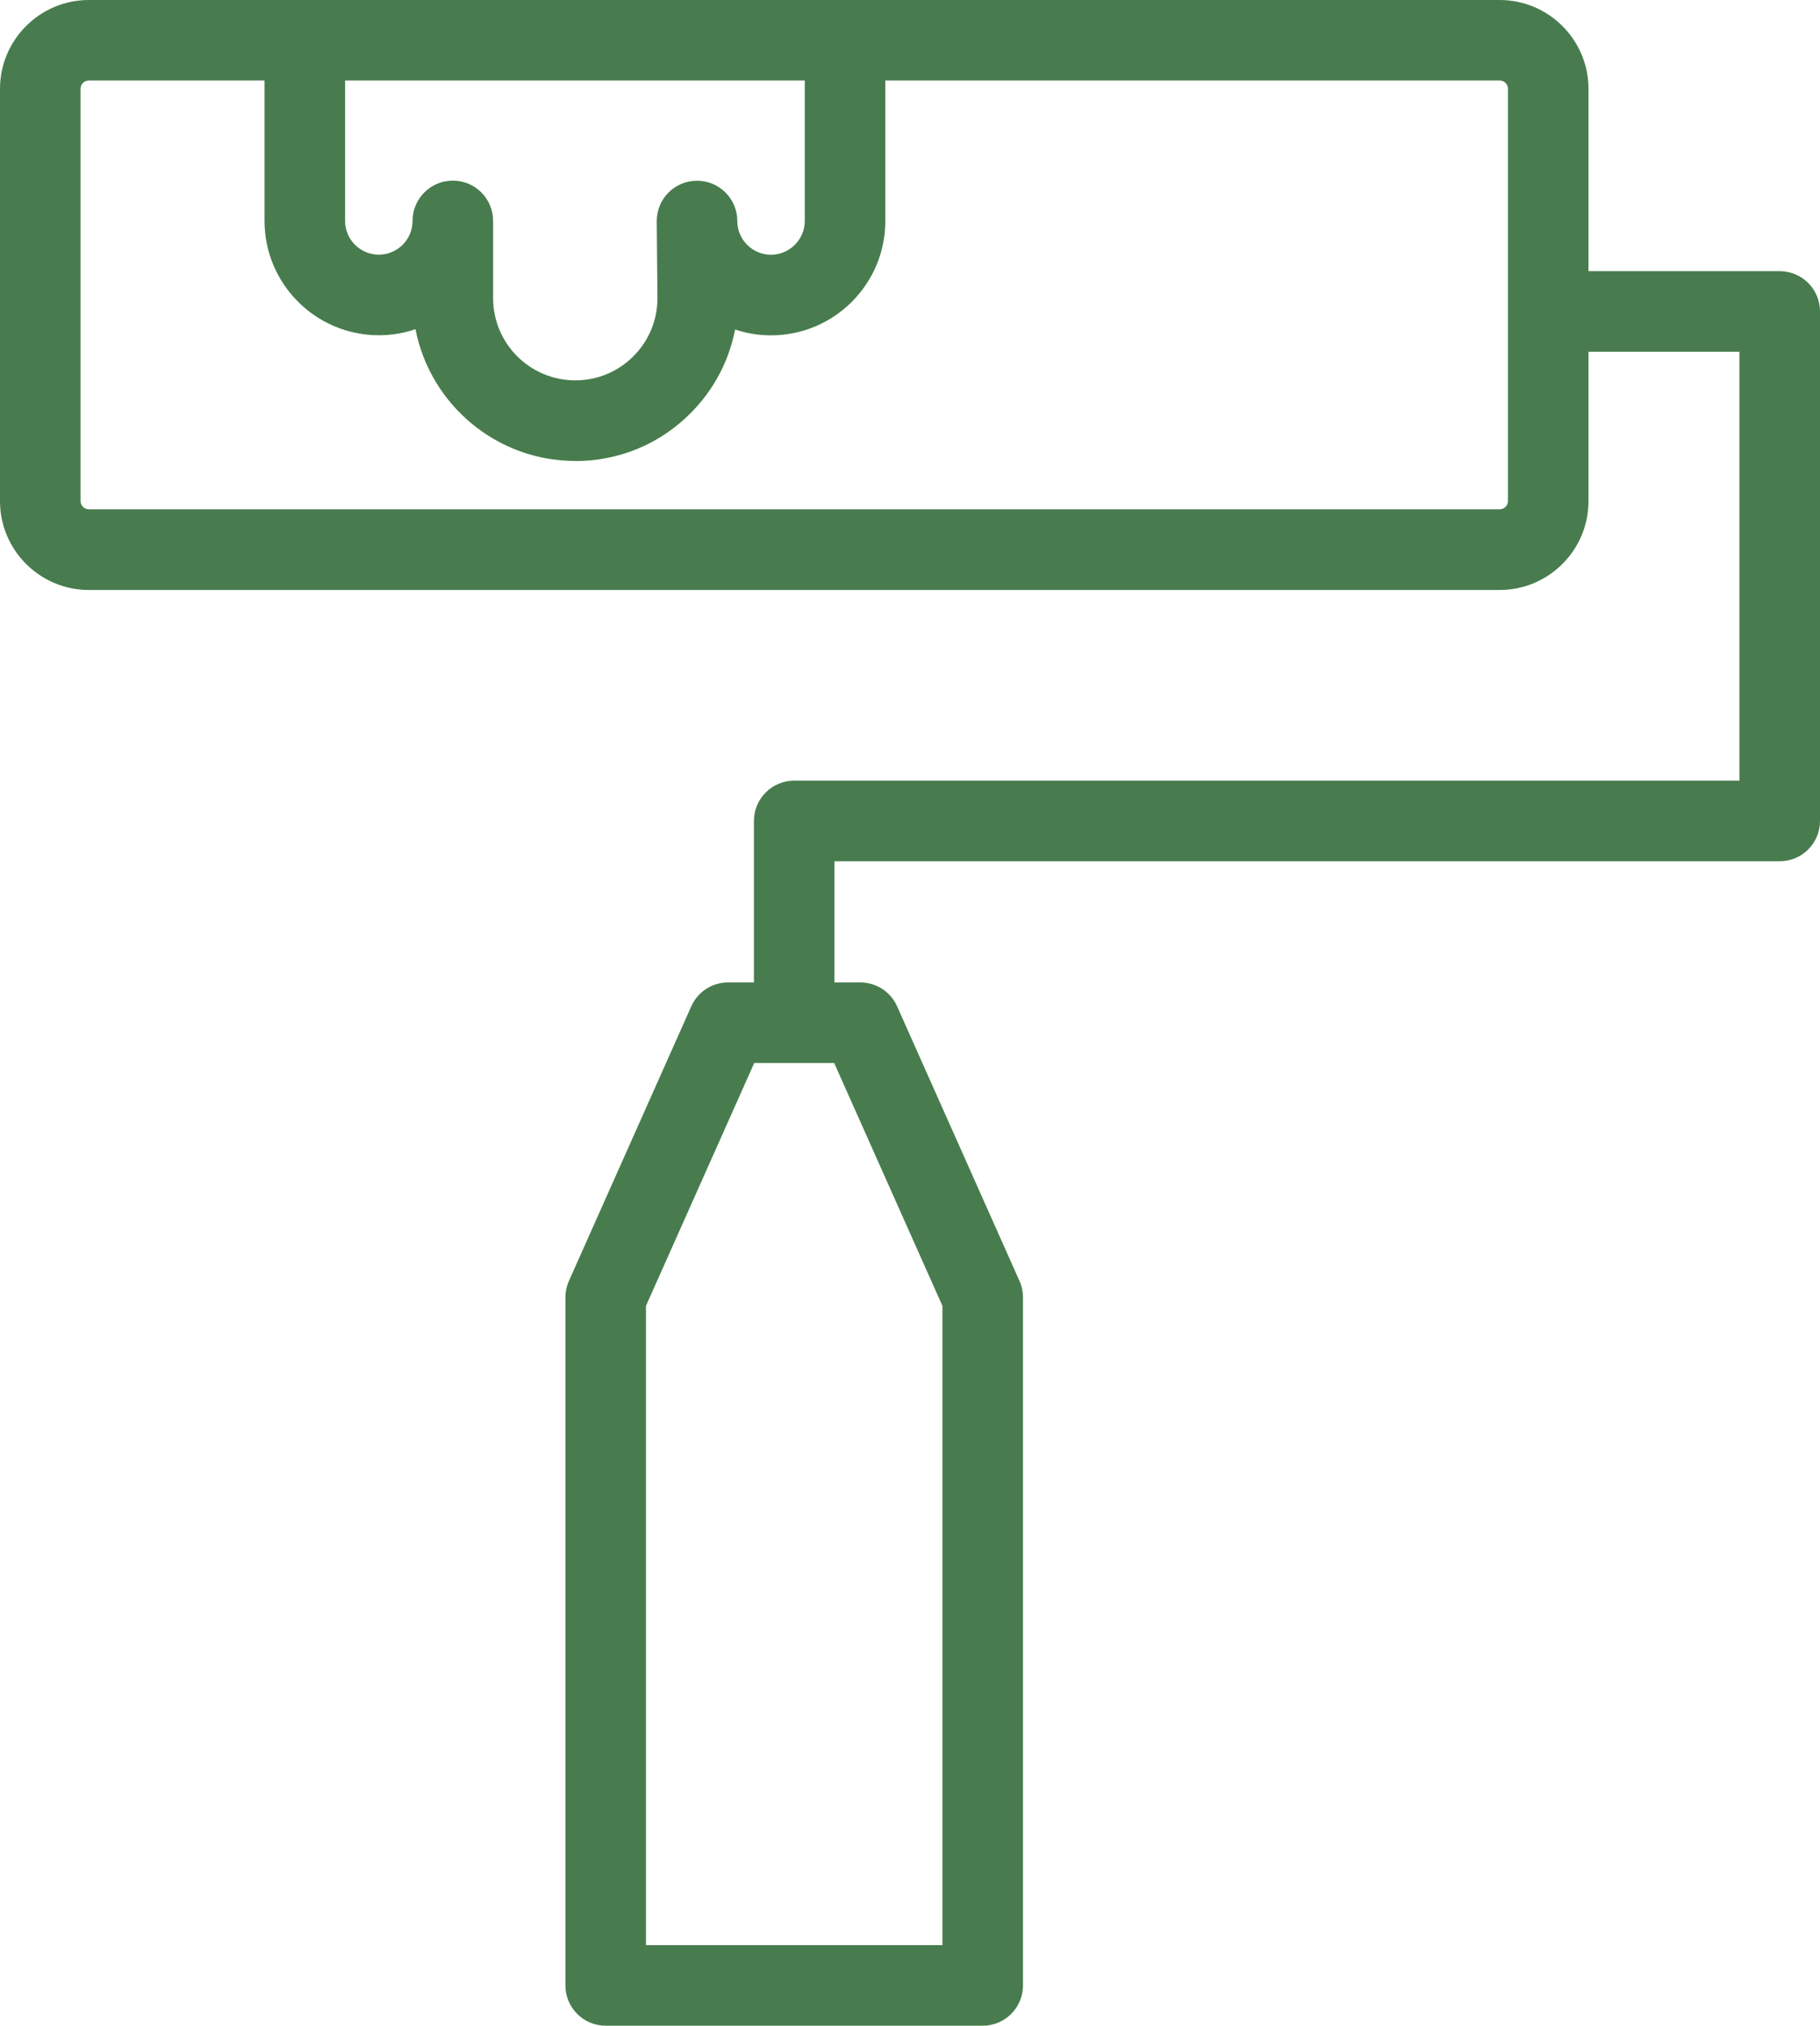
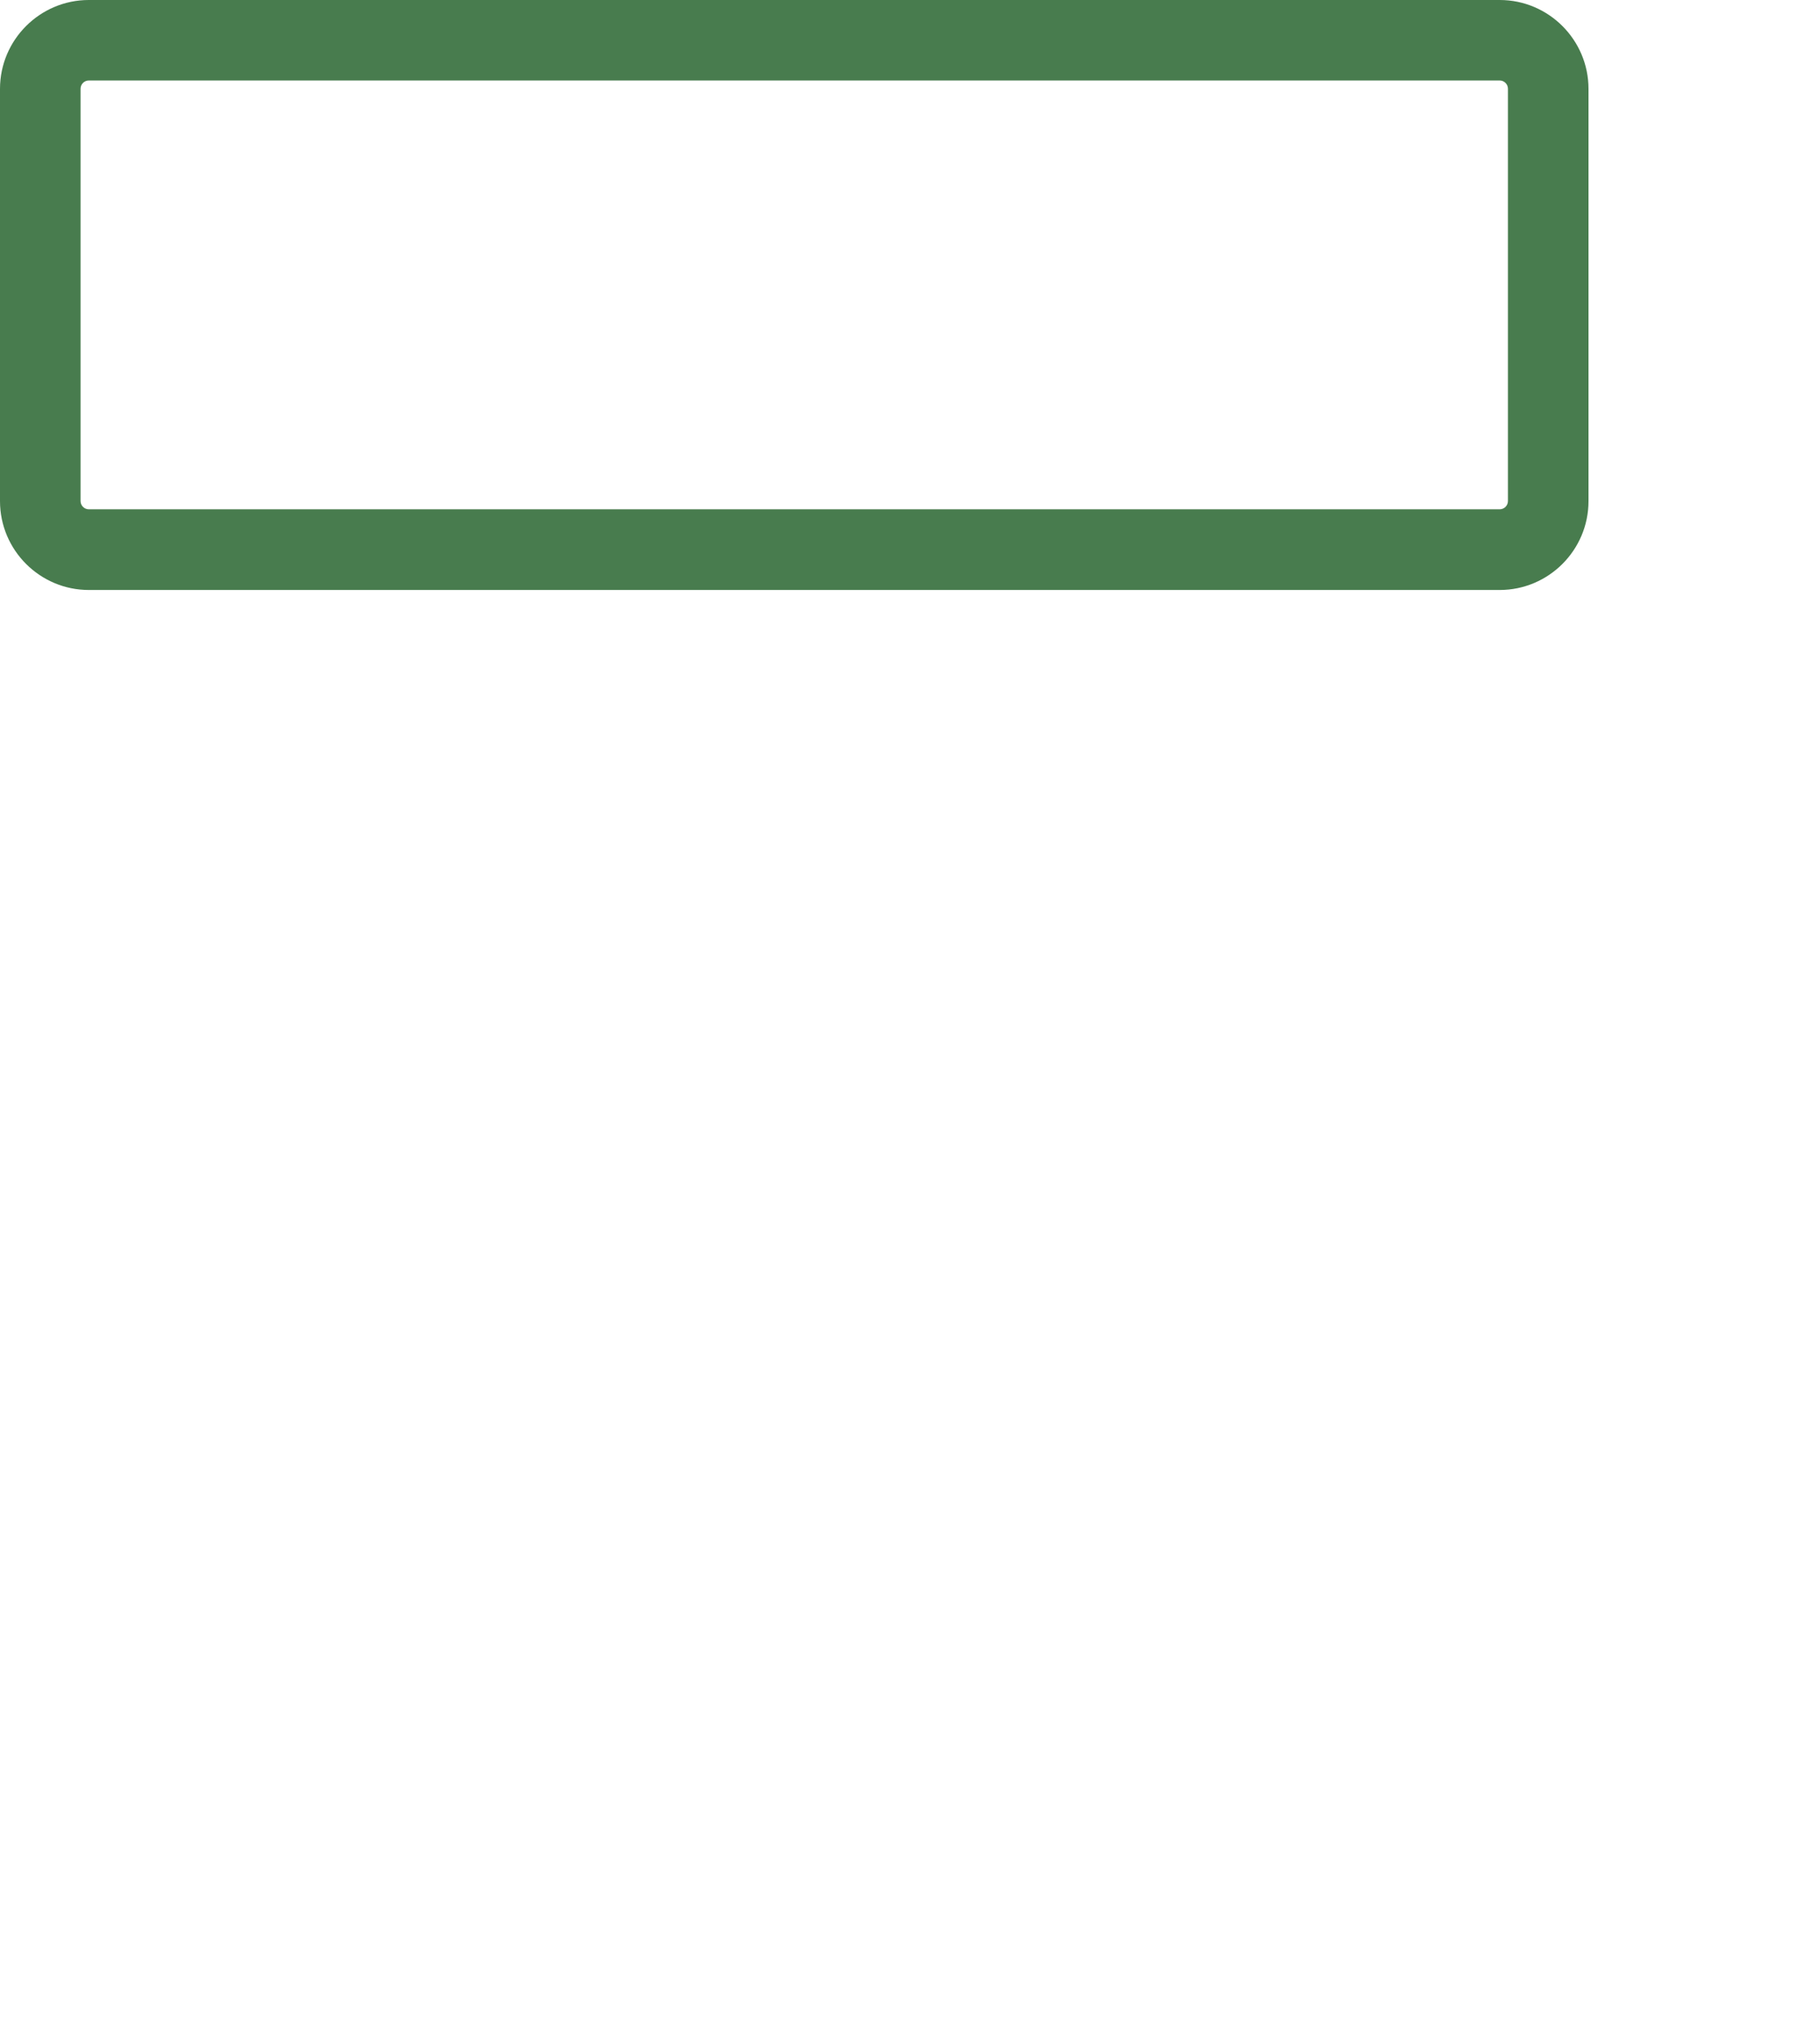
<svg xmlns="http://www.w3.org/2000/svg" viewBox="0 0 180.74 201.1">
  <g transform="translate(-3878.85,-844.94)">
    <path d="M4027.78,903.51h-140.11c-4.86,0-8.82-3.96-8.82-8.82v-40.93c0-4.86,3.96-8.82,8.82-8.82h140.11c4.86,0,8.82,3.96,8.82,8.82v40.93c0,4.86-3.96,8.82-8.82,8.82ZM3887.67,852.93c-.45,0-.82.37-.82.82v40.93c0,.45.37.82.82.82h140.11c.45,0,.82-.37.82-.82v-40.93c0-.45-.37-.82-.82-.82h-140.11Z" style="fill:#487c4e; stroke-width:0px;" />
-     <path d="M3935.98,890.7c-7.86,0-14.42-5.64-15.87-13.08-1.14.39-2.37.6-3.64.6-6.26,0-11.35-5.09-11.35-11.35v-15.97c0-2.21,1.79-4,4-4s4,1.79,4,4v15.97c0,1.85,1.5,3.35,3.35,3.35s3.35-1.5,3.35-3.35c0-2.21,1.79-4,4-4s4,1.79,4,4v7.67c0,4.5,3.66,8.16,8.16,8.16,2.19,0,4.25-.86,5.8-2.42,1.54-1.56,2.38-3.63,2.36-5.82l-.07-7.38c0-.07,0-.14,0-.2,0-2.2,1.78-3.99,3.98-4h.02c2.19,0,3.98,1.77,4,3.96v.12c.04,1.81,1.53,3.27,3.35,3.27s3.35-1.5,3.35-3.35v-15.97c0-2.21,1.79-4,4-4s4,1.79,4,4v15.97c0,6.26-5.09,11.35-11.35,11.35-1.25,0-2.45-.2-3.57-.58-.6,3.11-2.1,5.96-4.38,8.27-3.06,3.09-7.14,4.79-11.48,4.79Z" style="fill:#487c4e; stroke-width:0px;" />
-     <path d="M3957.72,948.83c-2.21,0-4-1.79-4-4v-18.39c0-2.21,1.79-4,4-4h93.87v-42.58h-17.35c-2.21,0-4-1.79-4-4s1.79-4,4-4h21.35c2.21,0,4,1.79,4,4v50.58c0,2.21-1.79,4-4,4h-93.87v14.39c0,2.21-1.79,4-4,4Z" style="fill:#487c4e; stroke-width:0px;" />
-     <path d="M3976.44,1046.04h-37.44c-2.21,0-4-1.79-4-4v-68.31c0-.56.12-1.12.35-1.63l12.15-27.26c.64-1.44,2.07-2.37,3.65-2.37h13.14c1.58,0,3.01.93,3.65,2.37l12.15,27.26c.23.51.35,1.07.35,1.63v68.31c0,2.21-1.79,4-4,4ZM3943,1038.04h29.44v-63.46l-10.75-24.11h-7.94l-10.75,24.11v63.46Z" style="fill:#487c4e; stroke-width:0px;" />
  </g>
</svg>